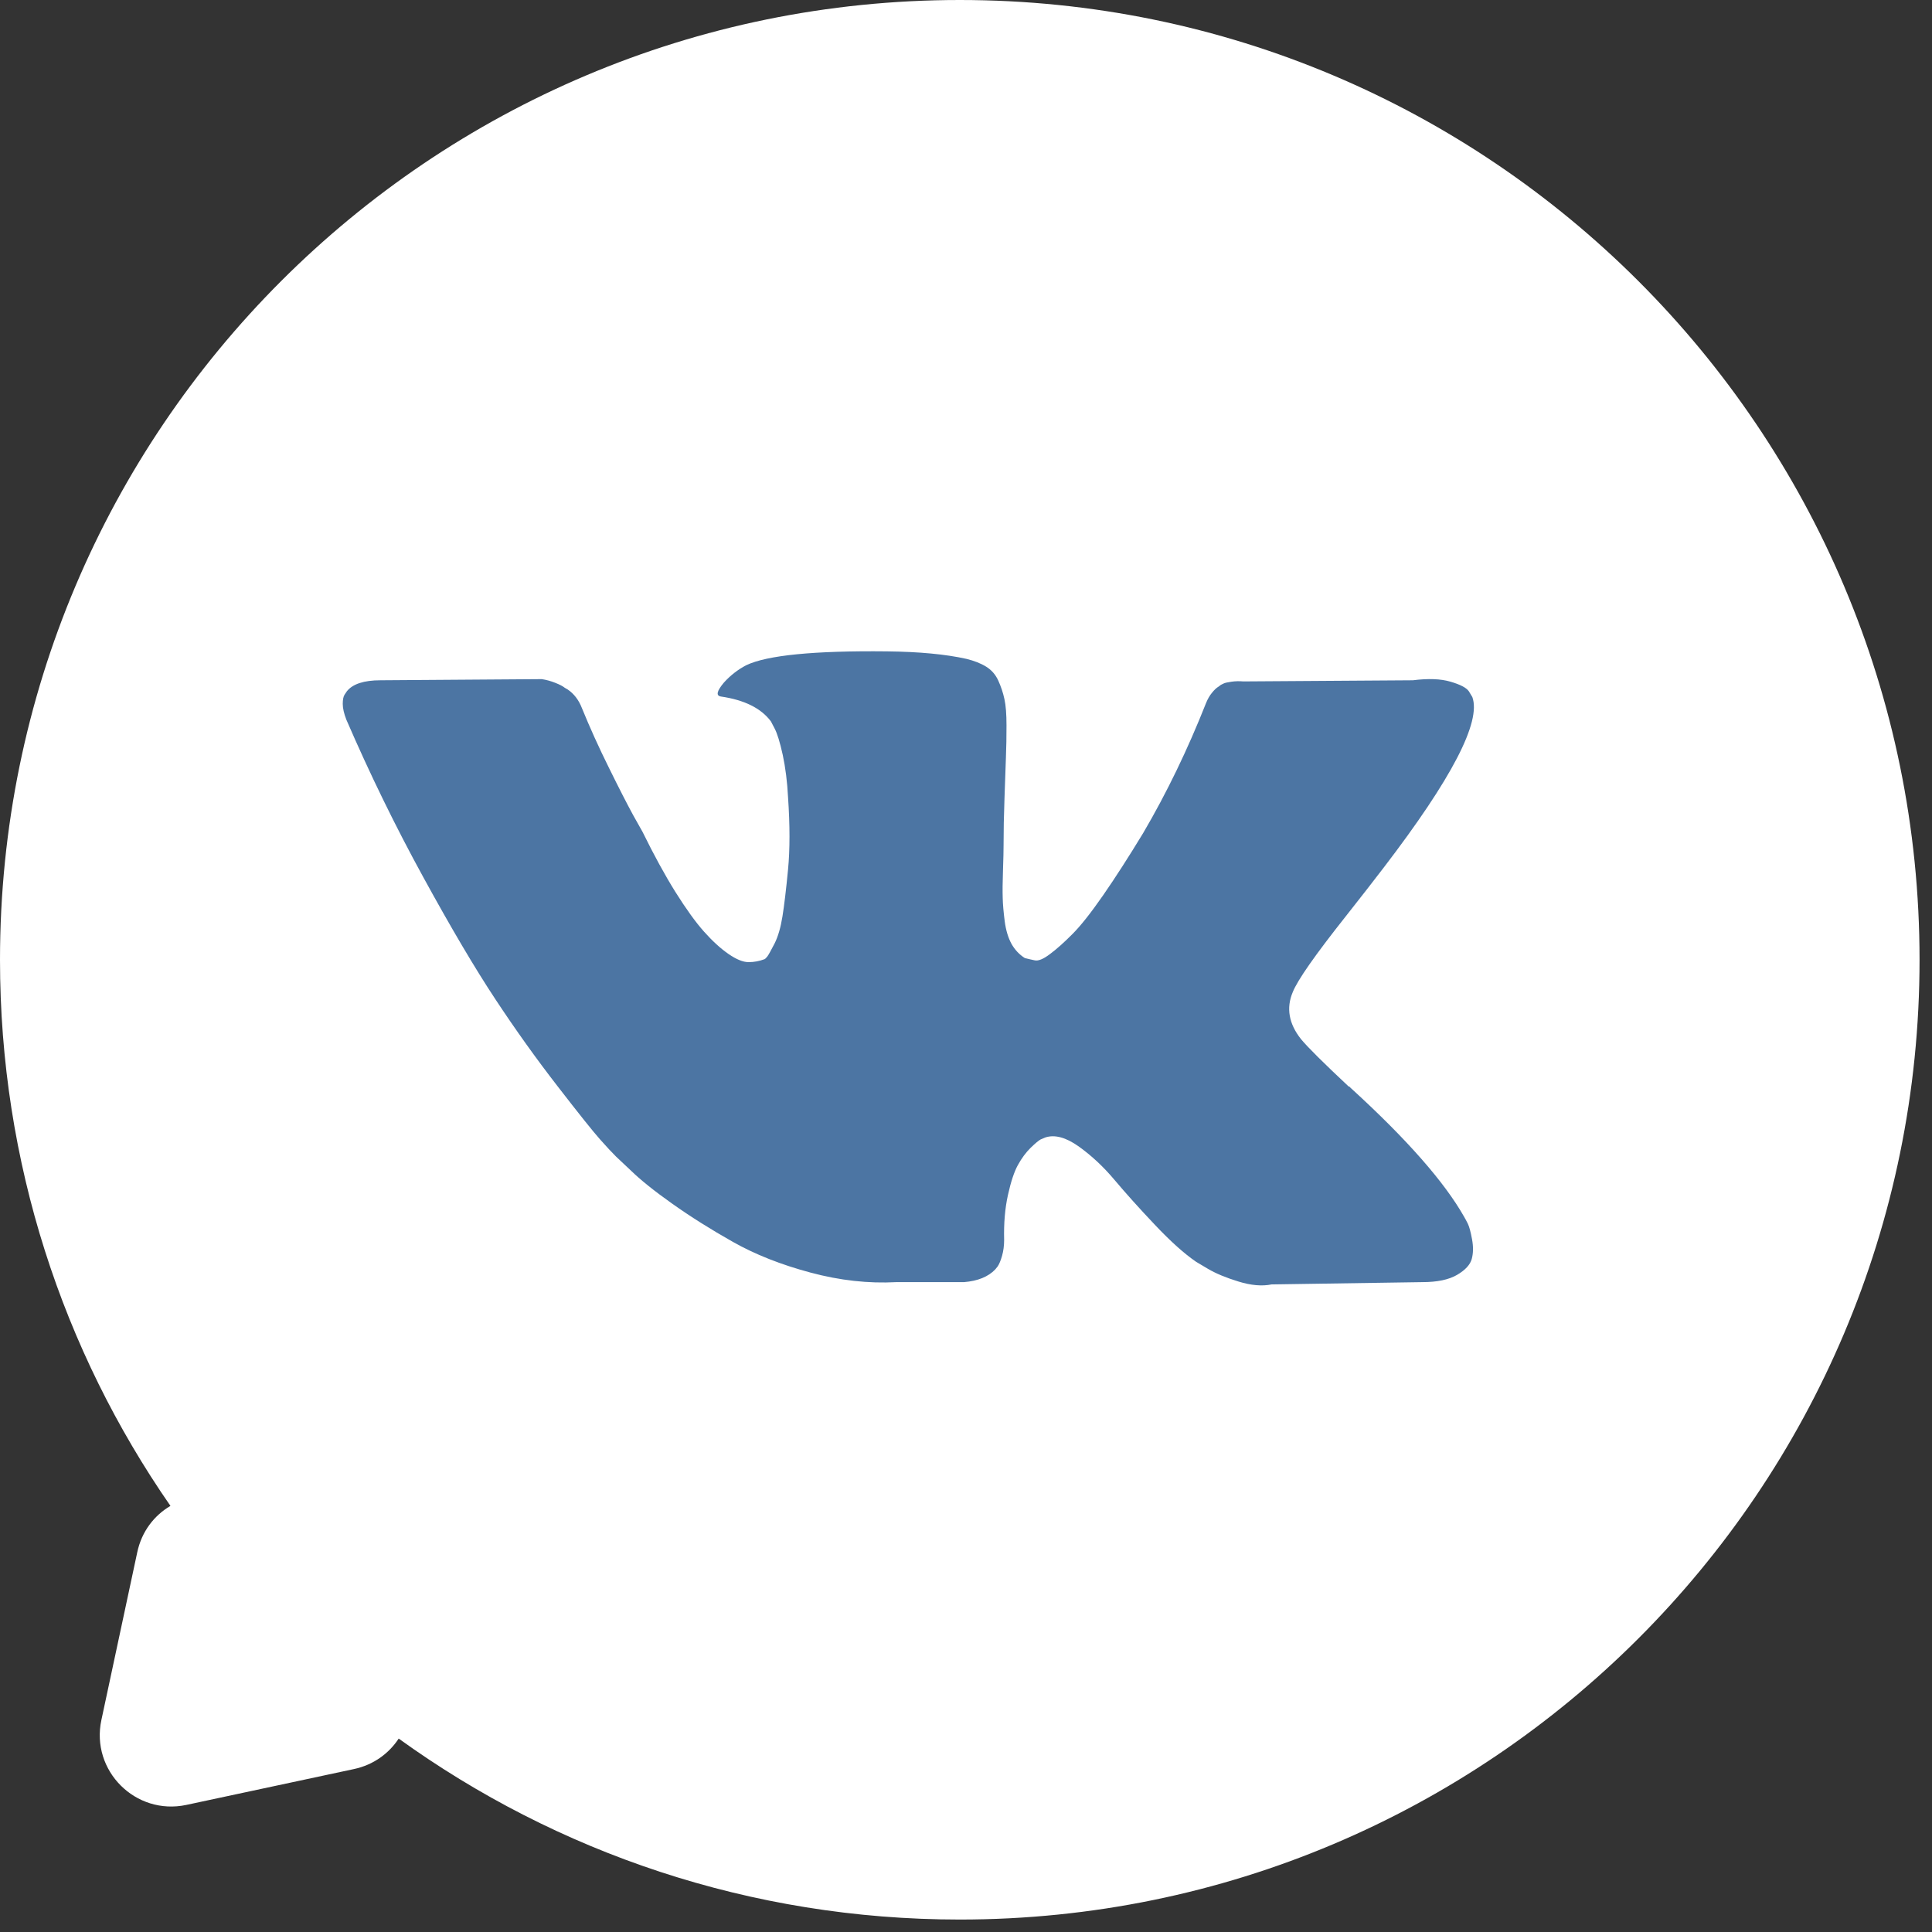
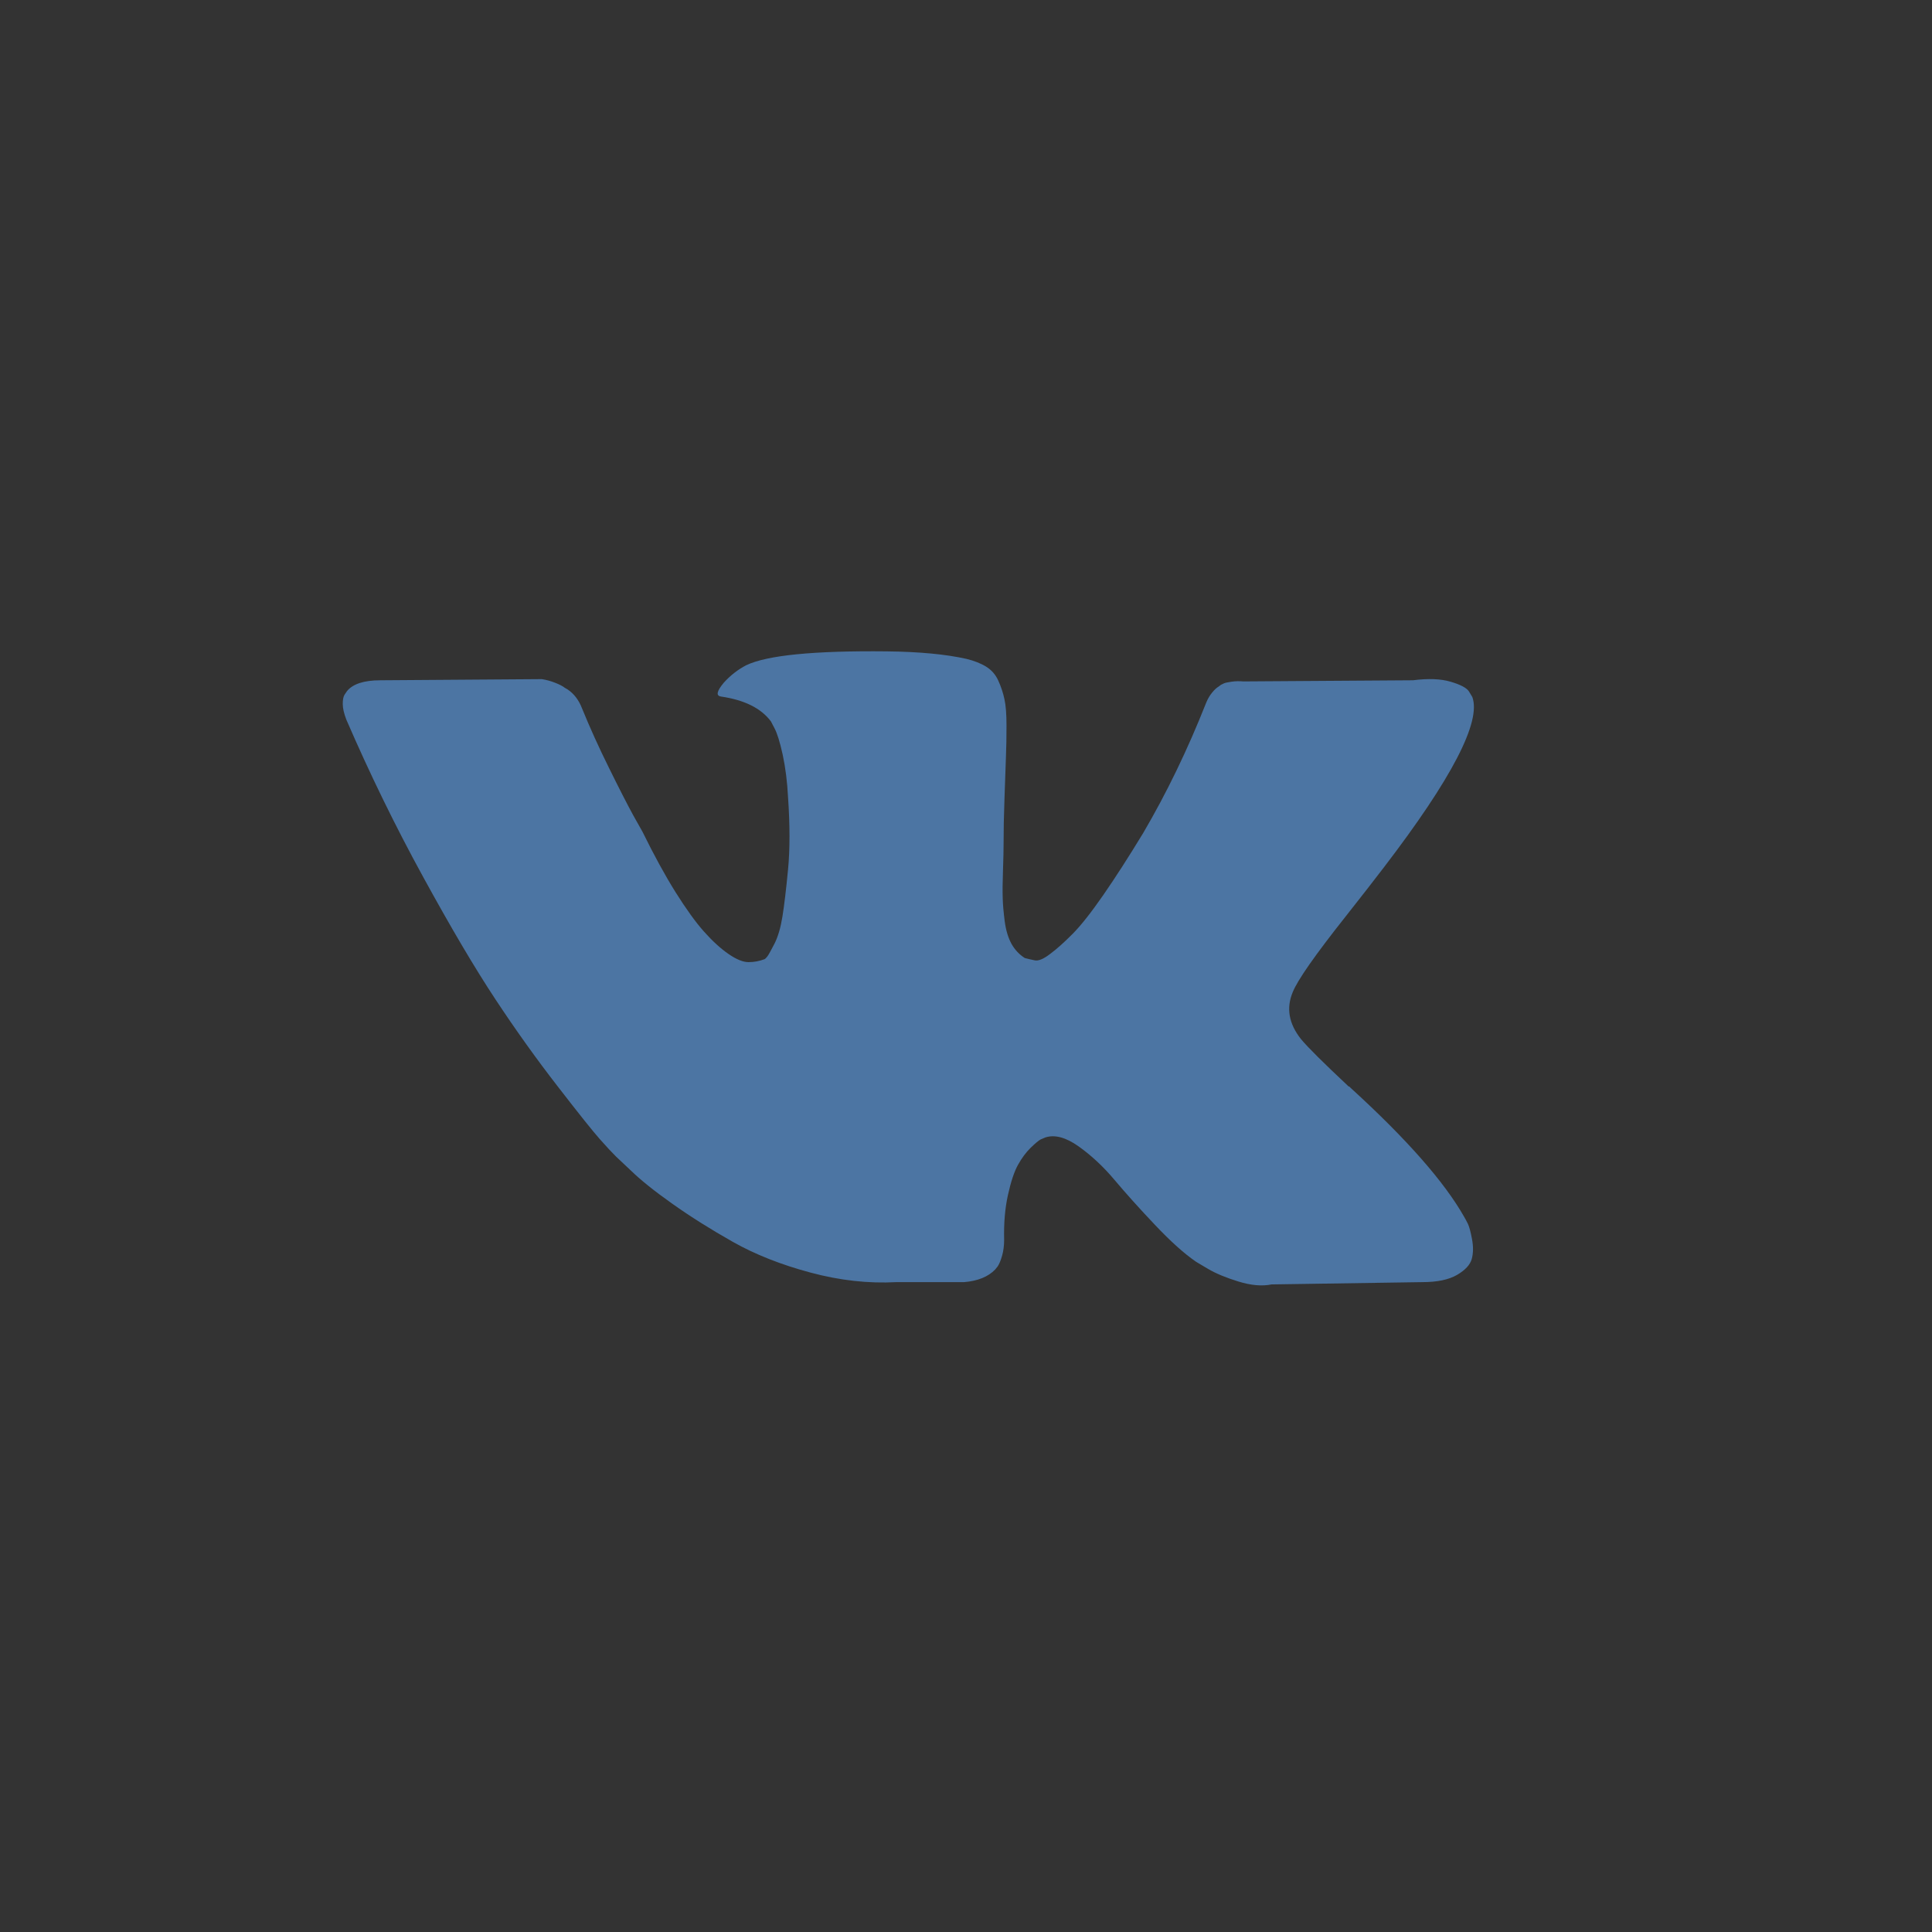
<svg xmlns="http://www.w3.org/2000/svg" width="27" height="27" viewBox="0 0 27 27" fill="none">
  <rect x="0" y="0" width="27" height="27" fill="#333333" stroke="none" />
-   <path fill-rule="evenodd" clip-rule="evenodd" d="M13.413 26.826C20.821 26.826 26.826 20.821 26.826 13.413C26.826 6.005 20.821 0 13.413 0C6.005 0 0 6.005 0 13.413C0 16.249 0.88 18.879 2.382 21.045C2.156 21.178 1.98 21.401 1.918 21.694L1.417 24.037C1.265 24.746 1.895 25.375 2.604 25.224L4.946 24.723C5.223 24.664 5.436 24.503 5.572 24.297C7.777 25.888 10.486 26.826 13.413 26.826Z" fill="white" />
  <path d="M20.515 17.105C20.495 17.065 20.477 17.031 20.461 17.004C20.186 16.519 19.663 15.923 18.889 15.216L18.872 15.2L18.864 15.192L18.856 15.184H18.848C18.497 14.855 18.274 14.634 18.181 14.521C18.011 14.306 17.973 14.087 18.066 13.866C18.132 13.699 18.379 13.346 18.807 12.806C19.032 12.521 19.21 12.292 19.342 12.119C20.291 10.879 20.702 10.086 20.576 9.741L20.527 9.66C20.494 9.612 20.409 9.567 20.272 9.527C20.134 9.486 19.959 9.48 19.745 9.507L17.375 9.523C17.32 9.518 17.265 9.519 17.21 9.527C17.155 9.535 17.119 9.543 17.103 9.551C17.086 9.56 17.073 9.566 17.062 9.571L17.029 9.596C17.001 9.612 16.971 9.64 16.938 9.681C16.905 9.721 16.878 9.768 16.856 9.822C16.598 10.475 16.305 11.081 15.976 11.642C15.773 11.976 15.586 12.267 15.416 12.512C15.246 12.757 15.103 12.938 14.988 13.053C14.873 13.169 14.768 13.263 14.675 13.332C14.582 13.403 14.511 13.432 14.461 13.421C14.412 13.411 14.365 13.4 14.322 13.389C14.245 13.34 14.183 13.274 14.136 13.191C14.09 13.107 14.058 13.002 14.041 12.875C14.025 12.749 14.015 12.639 14.013 12.548C14.01 12.456 14.011 12.327 14.017 12.16C14.023 11.992 14.025 11.88 14.025 11.82C14.025 11.615 14.029 11.393 14.038 11.153C14.046 10.913 14.053 10.723 14.058 10.583C14.064 10.443 14.066 10.294 14.066 10.138C14.066 9.982 14.057 9.859 14.037 9.77C14.018 9.681 13.989 9.595 13.951 9.511C13.913 9.427 13.856 9.363 13.782 9.317C13.708 9.271 13.616 9.235 13.507 9.208C13.216 9.143 12.845 9.108 12.396 9.103C11.375 9.092 10.719 9.157 10.428 9.297C10.313 9.357 10.209 9.437 10.116 9.54C10.017 9.658 10.003 9.723 10.075 9.734C10.404 9.782 10.637 9.898 10.774 10.082L10.824 10.178C10.862 10.249 10.9 10.373 10.939 10.55C10.977 10.728 11.002 10.925 11.013 11.141C11.04 11.534 11.04 11.871 11.013 12.152C10.986 12.432 10.96 12.651 10.935 12.807C10.91 12.963 10.873 13.09 10.824 13.187C10.774 13.284 10.741 13.343 10.725 13.365C10.708 13.386 10.695 13.4 10.684 13.405C10.612 13.432 10.538 13.446 10.461 13.446C10.384 13.446 10.291 13.408 10.181 13.332C10.072 13.257 9.958 13.153 9.84 13.021C9.722 12.889 9.589 12.704 9.44 12.467C9.292 12.23 9.139 11.95 8.98 11.626L8.848 11.391C8.766 11.24 8.653 11.021 8.511 10.732C8.368 10.444 8.242 10.165 8.132 9.895C8.088 9.782 8.022 9.696 7.934 9.636L7.893 9.612C7.866 9.59 7.822 9.567 7.761 9.543C7.701 9.519 7.638 9.501 7.572 9.491L5.317 9.507C5.087 9.507 4.93 9.558 4.848 9.66L4.815 9.709C4.798 9.736 4.79 9.779 4.79 9.838C4.79 9.898 4.807 9.971 4.84 10.057C5.169 10.817 5.527 11.55 5.914 12.256C6.301 12.963 6.637 13.532 6.922 13.963C7.207 14.395 7.498 14.801 7.795 15.184C8.091 15.567 8.287 15.812 8.383 15.92C8.479 16.028 8.554 16.109 8.609 16.163L8.815 16.357C8.947 16.486 9.14 16.642 9.395 16.822C9.65 17.003 9.933 17.181 10.243 17.356C10.553 17.531 10.914 17.674 11.325 17.784C11.737 17.895 12.137 17.939 12.527 17.918H13.473C13.665 17.902 13.811 17.843 13.909 17.74L13.942 17.699C13.964 17.667 13.985 17.617 14.004 17.55C14.023 17.483 14.033 17.408 14.033 17.328C14.027 17.096 14.045 16.886 14.086 16.701C14.127 16.515 14.174 16.374 14.226 16.28C14.278 16.186 14.337 16.106 14.403 16.041C14.469 15.977 14.516 15.938 14.543 15.924C14.571 15.911 14.593 15.902 14.609 15.896C14.741 15.853 14.896 15.895 15.074 16.021C15.252 16.148 15.42 16.304 15.576 16.49C15.733 16.676 15.92 16.885 16.14 17.117C16.359 17.349 16.551 17.521 16.716 17.634L16.881 17.732C16.991 17.797 17.133 17.856 17.309 17.91C17.484 17.964 17.638 17.977 17.77 17.95L19.877 17.918C20.085 17.918 20.247 17.884 20.362 17.817C20.477 17.75 20.546 17.675 20.568 17.594C20.59 17.513 20.591 17.422 20.572 17.319C20.553 17.217 20.534 17.145 20.515 17.105Z" fill="#4C75A3" />
</svg>